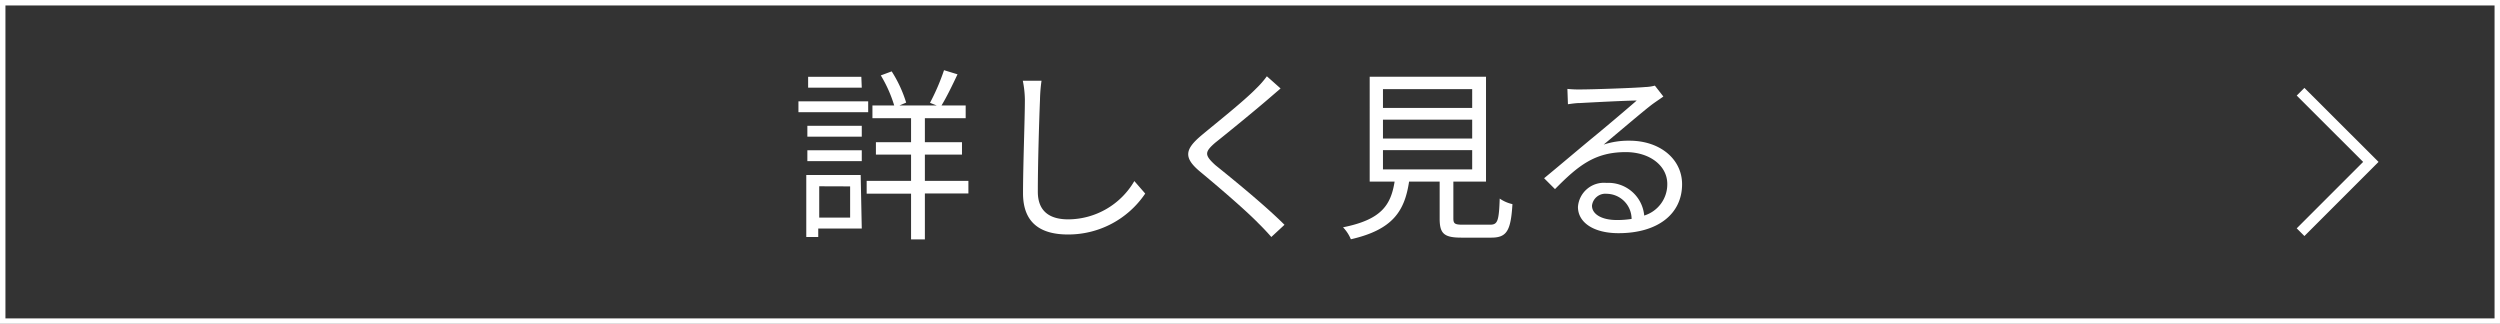
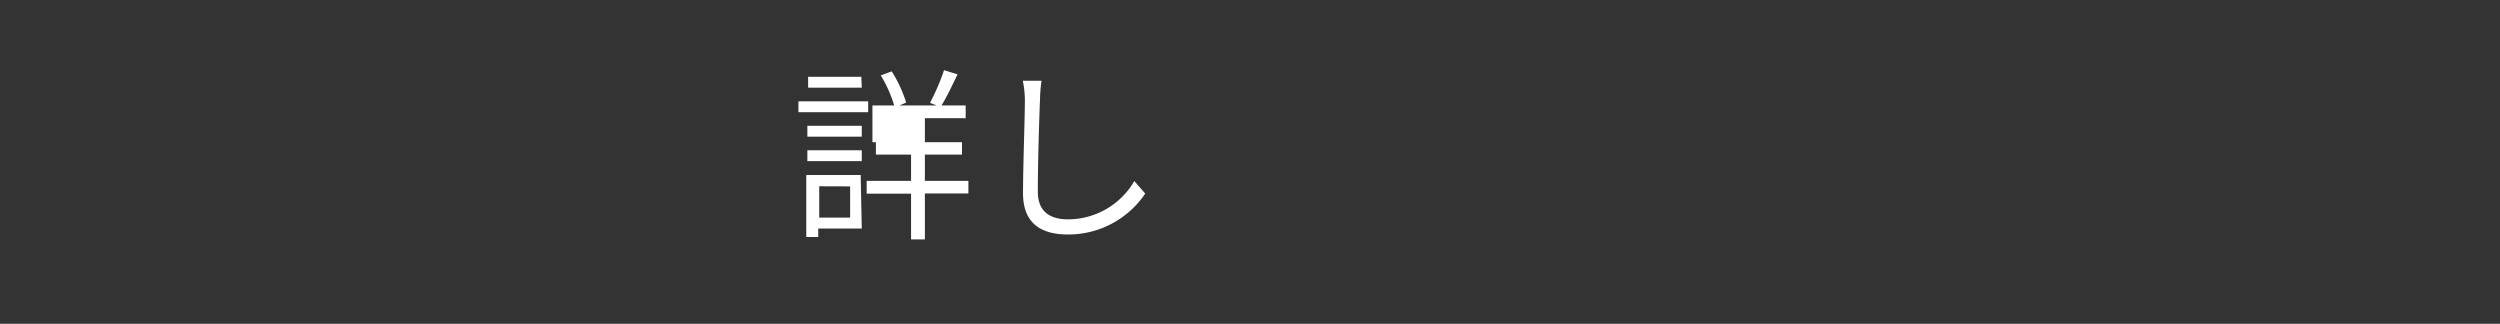
<svg xmlns="http://www.w3.org/2000/svg" width="229.76" height="29.76" viewBox="0 0 229.76 29.76">
  <rect x="0" y="0" width="229.76" height="29.76" fill="#333333" stroke="none" />
  <defs>
    <style>.a{fill:#fff;}.b,.c{fill:none;stroke:#fff;stroke-miterlimit:10;}.b{stroke-width:0.5px;}</style>
  </defs>
-   <path class="a" d="M79.79,10.31H73.38v-1h6.41ZM79.2,21h-4v.78h-1.1v-5.7h5Zm-5-9.44h5v1h-5Zm0,2.25h5v1h-5Zm5-5.75H74.27v-1h4.89Zm-3.91,9.06V20h2.84V17.13ZM89,17.78H85V22H83.73v-4.2H79.65V16.62h4.08V14.21H80.5V13.07h3.23V10.86H80.18V9.69h2a12.08,12.08,0,0,0-1.23-2.76l1-.37a11.7,11.7,0,0,1,1.33,2.87l-.61.26h3.41l-.61-.24a20.05,20.05,0,0,0,1.29-3L88,6.83c-.47,1-1,2.09-1.47,2.86h2.22v1.17H85v2.21h3.41v1.14H85v2.41h4Z" />
+   <path class="a" d="M79.79,10.31H73.38v-1h6.41ZM79.2,21h-4v.78h-1.1v-5.7h5Zm-5-9.44h5v1h-5Zm0,2.25h5v1h-5Zm5-5.75H74.27v-1h4.89Zm-3.91,9.06V20h2.84V17.13ZM89,17.78H85V22H83.73v-4.2H79.65V16.62h4.08V14.21H80.5V13.07h3.23H80.18V9.69h2a12.08,12.08,0,0,0-1.23-2.76l1-.37a11.7,11.7,0,0,1,1.33,2.87l-.61.26h3.41l-.61-.24a20.05,20.05,0,0,0,1.29-3L88,6.83c-.47,1-1,2.09-1.47,2.86h2.22v1.17H85v2.21h3.41v1.14H85v2.41h4Z" />
  <path class="a" d="M95.58,9.16c-.08,1.92-.2,5.93-.2,8.46,0,1.87,1.17,2.54,2.79,2.54a7.07,7.07,0,0,0,6.08-3.52l1,1.15a8.52,8.52,0,0,1-7.1,3.76c-2.45,0-4.13-1-4.13-3.79,0-2.52.17-6.82.17-8.6A9.22,9.22,0,0,0,94,7.42l1.72,0A14.28,14.28,0,0,0,95.58,9.16Z" />
-   <path class="a" d="M116.55,9.11c-1.16,1-3.6,3-4.86,4-1,.87-1,1.14,0,2.06,1.55,1.25,4.55,3.68,6.36,5.49l-1.21,1.12c-.36-.41-.75-.83-1.17-1.24-1.19-1.23-3.78-3.44-5.36-4.75s-1.41-2.07.12-3.36c1.28-1.07,3.86-3.11,5-4.28a8.43,8.43,0,0,0,1-1.14l1.26,1.12Z" />
-   <path class="a" d="M136.94,20.65c.69,0,.82-.31.89-2.4a3.33,3.33,0,0,0,1.17.51c-.15,2.47-.53,3.08-1.95,3.08h-2.74c-1.6,0-2-.37-2-1.75v-3.4H129.5c-.41,2.72-1.5,4.42-5.35,5.3a3.55,3.55,0,0,0-.72-1.1c3.49-.7,4.39-2,4.74-4.2h-2.29V7.05h10.69v9.64h-3v3.38c0,.49.14.58.87.58ZM127.1,9.92h8.2V8.19h-8.2Zm0,2.81h8.2V11h-8.2Zm0,2.84h8.2V13.8h-8.2Z" />
-   <path class="a" d="M145.34,8.22c.89,0,4.93-.13,5.83-.22a4,4,0,0,0,.92-.13l.78,1c-.3.22-.64.44-1,.7-.85.64-3.16,2.62-4.49,3.72a7.3,7.3,0,0,1,2.37-.36c2.82,0,4.84,1.7,4.84,4,0,2.74-2.24,4.5-5.84,4.5-2.32,0-3.73-1-3.73-2.41a2.39,2.39,0,0,1,2.62-2.21,3.3,3.3,0,0,1,3.47,3,3,3,0,0,0,2.12-2.91c0-1.66-1.6-2.92-3.81-2.92-2.83,0-4.35,1.21-6.51,3.4l-1-1c1.41-1.16,3.58-3,4.57-3.81s3.07-2.57,3.94-3.33c-.9,0-4.3.18-5.2.23-.37,0-.76.06-1.12.11l-.05-1.41A10.14,10.14,0,0,0,145.34,8.22Zm3.23,12a8.44,8.44,0,0,0,1.38-.1,2.32,2.32,0,0,0-2.28-2.31,1.24,1.24,0,0,0-1.36,1.09C146.31,19.71,147.25,20.22,148.57,20.22Z" />
-   <rect class="b" x="0.25" y="0.25" width="229.26" height="29.26" />
-   <polyline class="c" points="211.43 8.43 217.89 14.88 211.43 21.34" />
</svg>